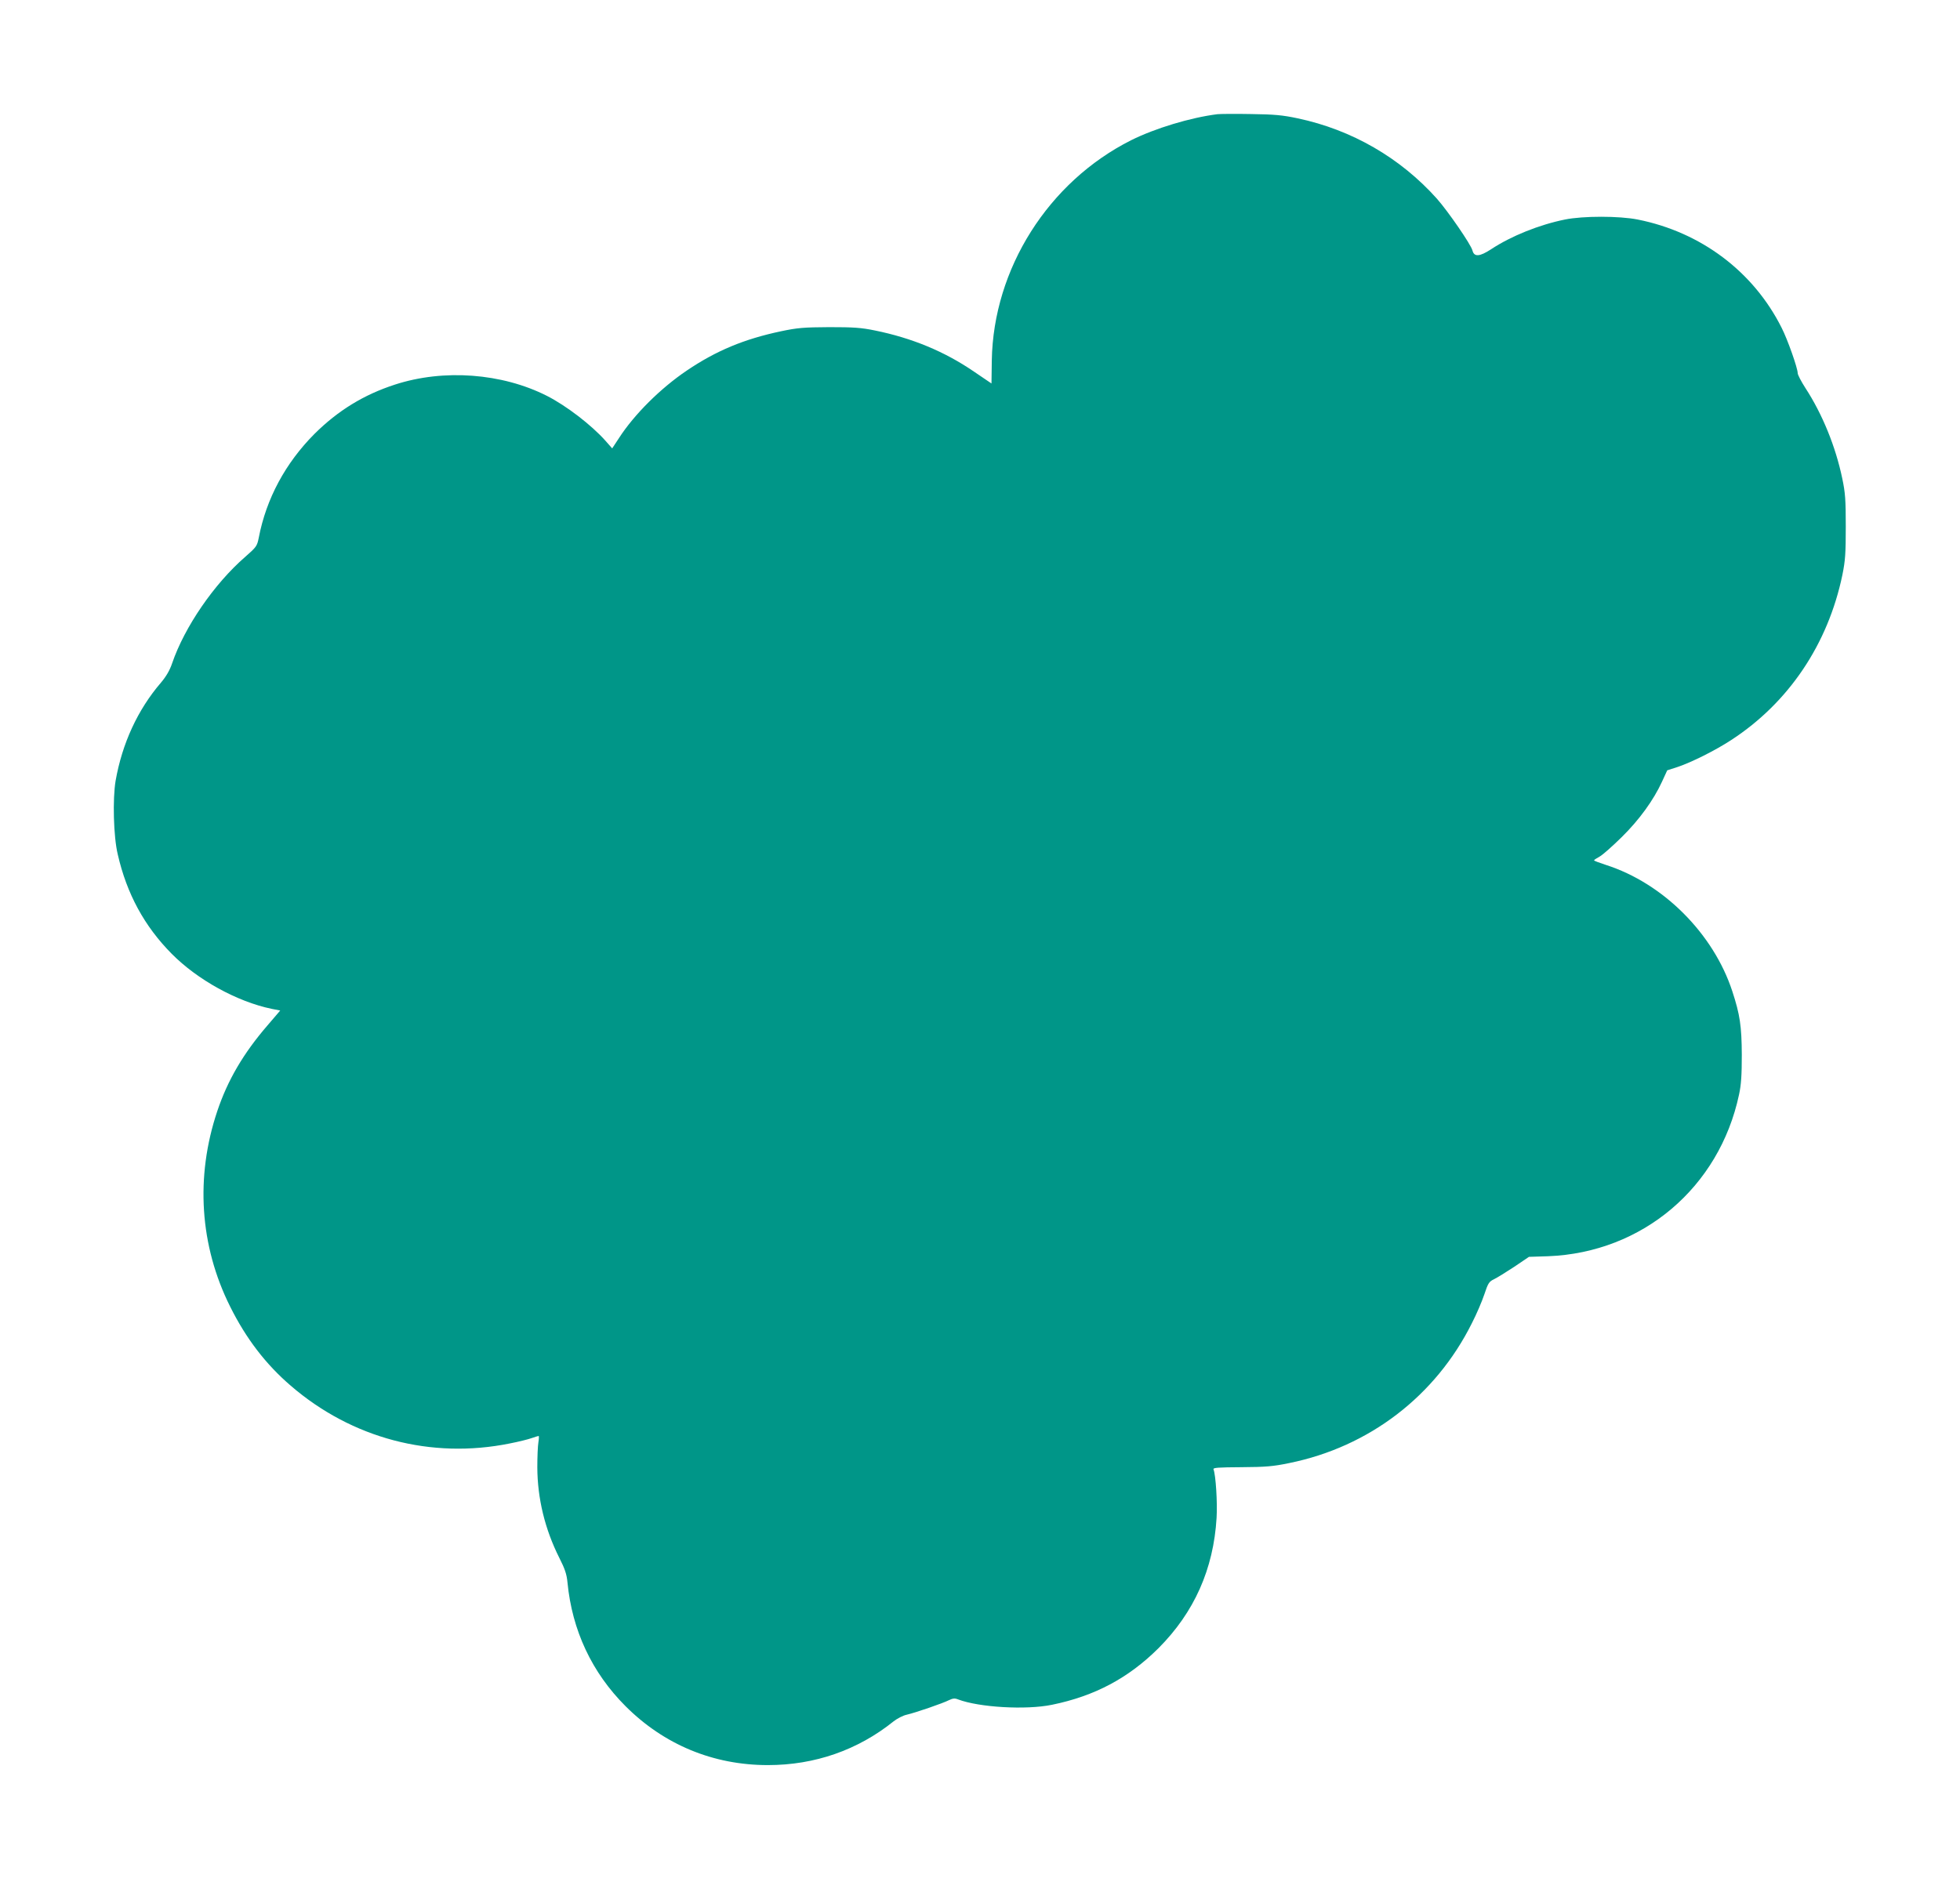
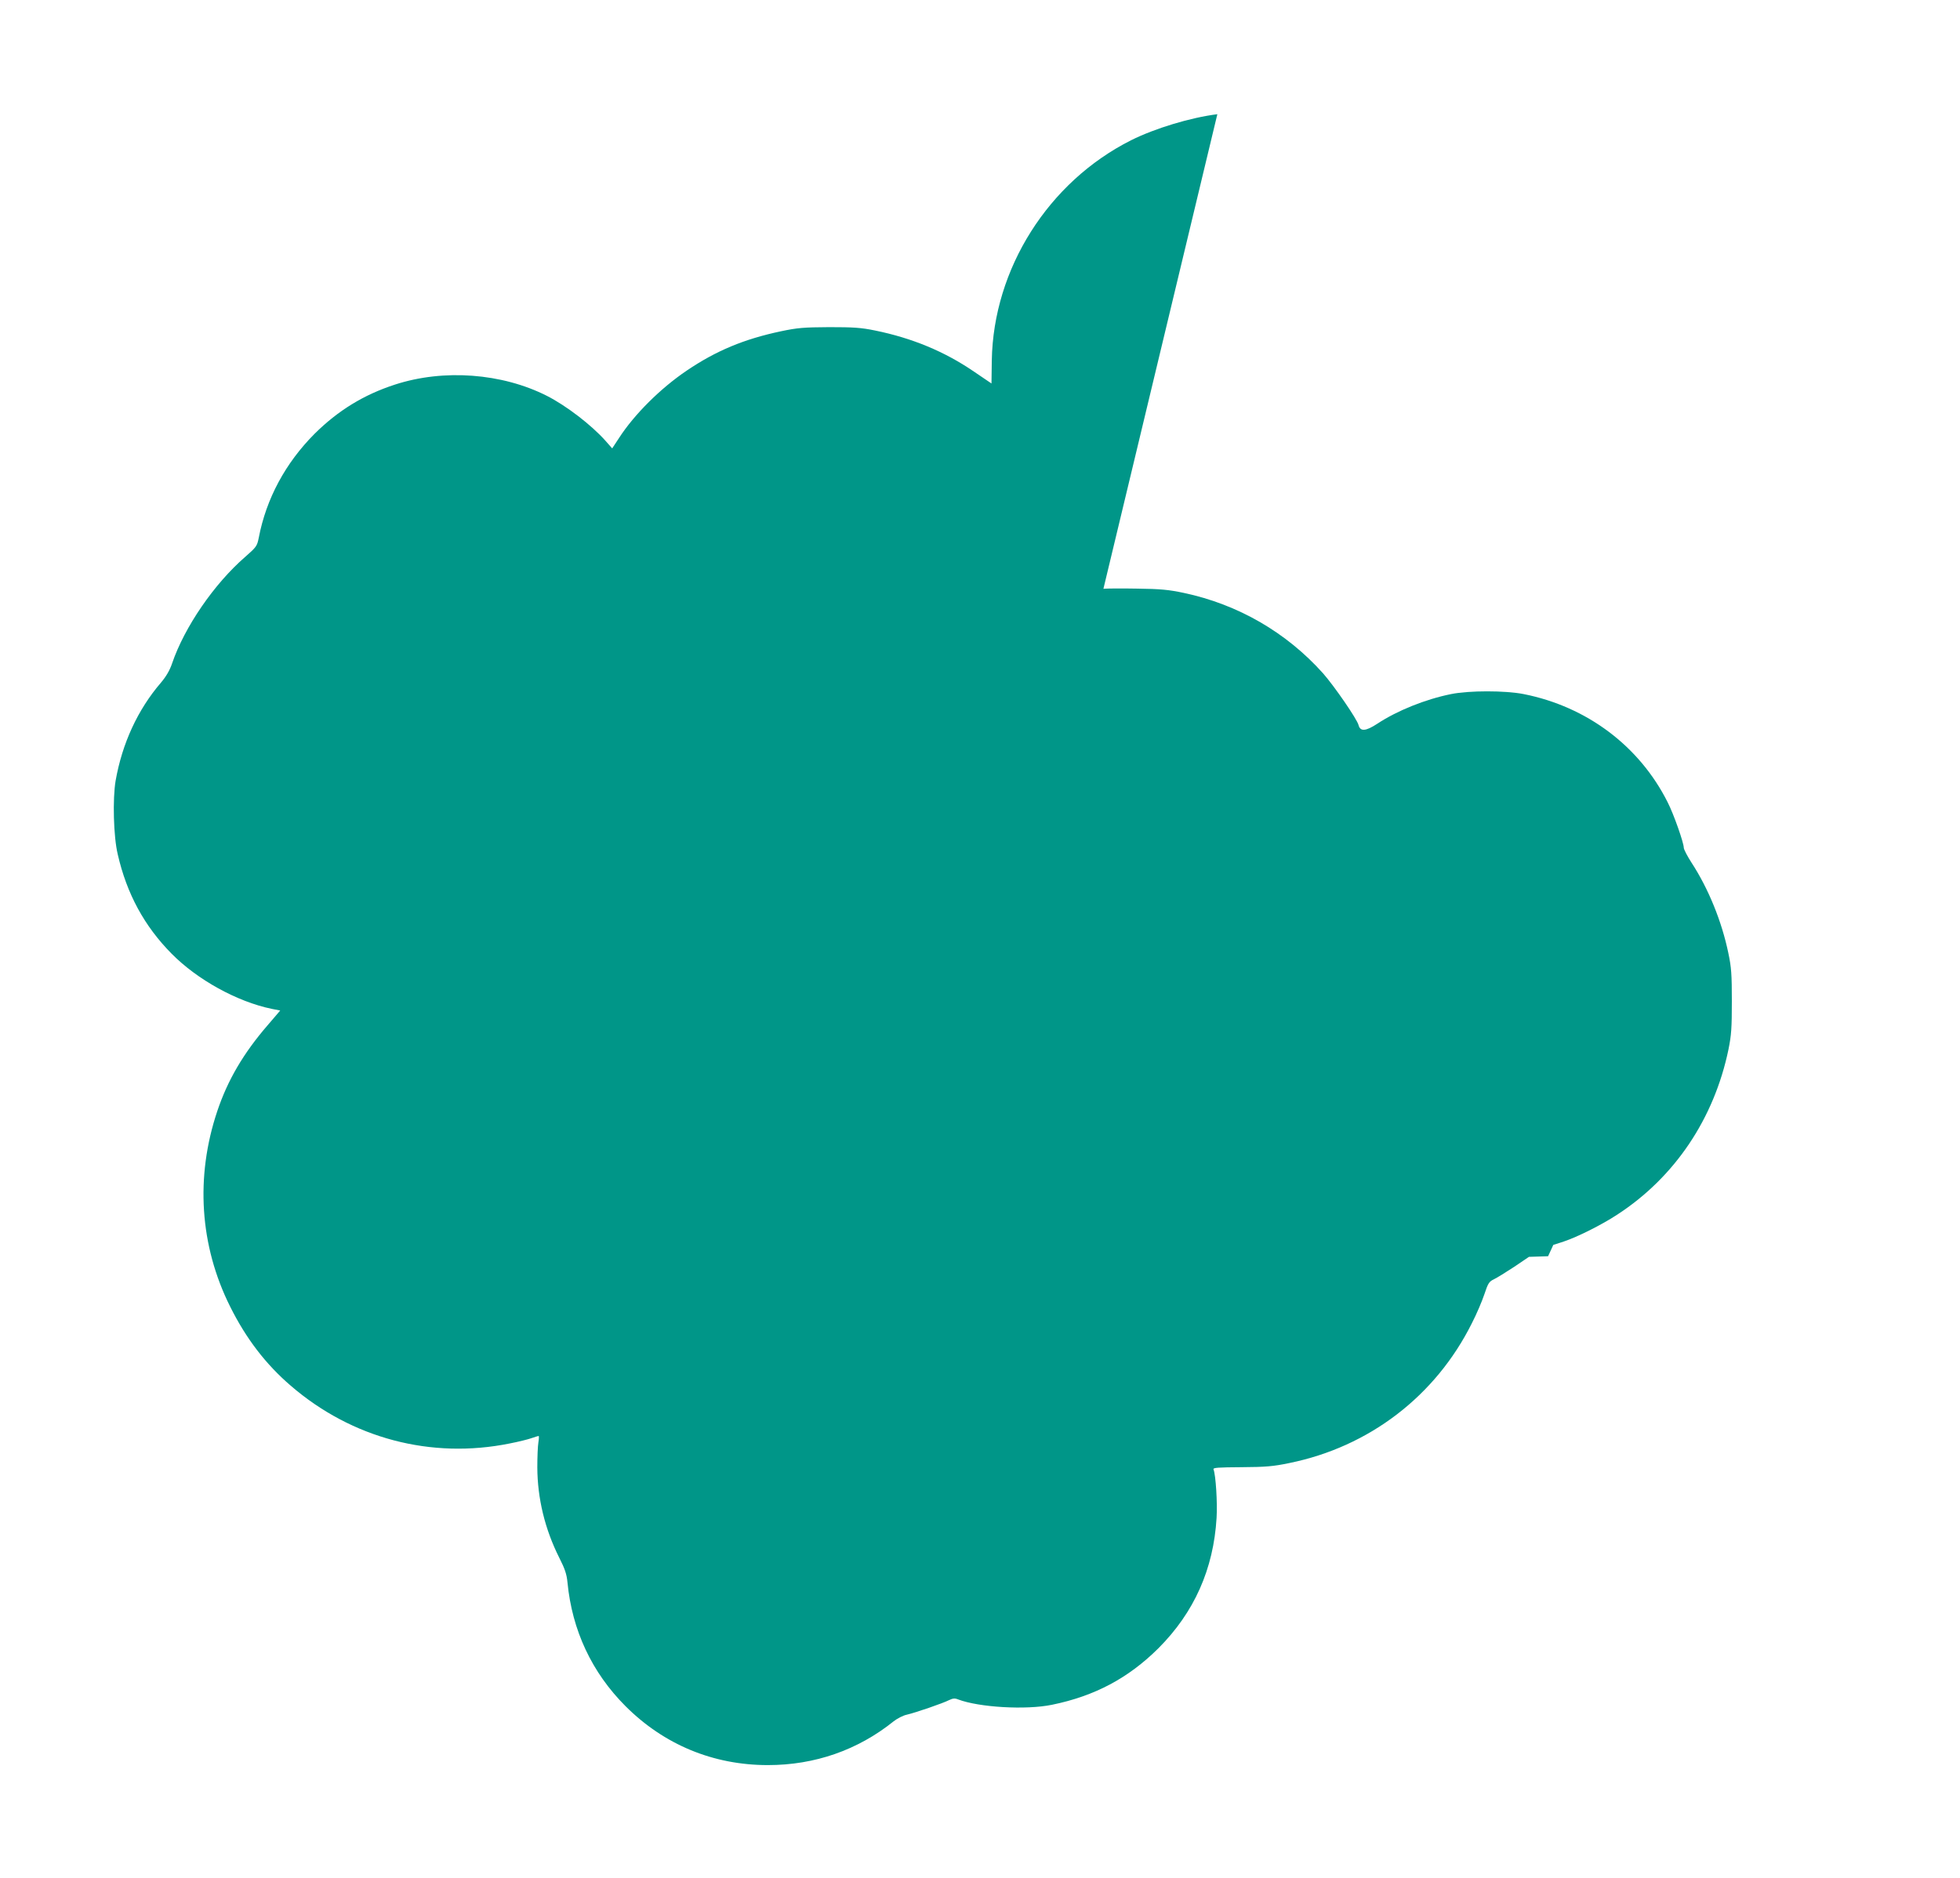
<svg xmlns="http://www.w3.org/2000/svg" version="1.0" width="1280pt" height="1227pt" viewBox="0 0 1280 1227" preserveAspectRatio="xMidYMid meet">
  <g transform="translate(0,1227) scale(0.1,-0.1)" fill="#009688" stroke="none">
-     <path d="M7950 11524 c-175 -22 -407 -92 -563 -170 -541 -272 -900 -840 -910 -1439 l-2 -150 -115 78 c-193 132 -405 219 -645 268 -92 19 -142 22 -300 22 -166 -1 -206 -4 -315 -27 -241 -51 -423 -127 -614 -256 -172 -116 -344 -287 -444 -442 l-44 -67 -45 51 c-91 102 -255 228 -381 292 -294 149 -675 177 -992 74 -204 -66 -373 -170 -526 -322 -190 -191 -315 -423 -364 -678 -11 -55 -15 -61 -88 -125 -204 -177 -397 -459 -478 -696 -15 -45 -39 -86 -72 -125 -153 -178 -254 -398 -297 -642 -20 -118 -14 -365 14 -481 59 -258 174 -469 352 -649 168 -170 427 -313 653 -360 l56 -11 -83 -97 c-157 -182 -260 -357 -328 -560 -144 -429 -115 -879 84 -1277 104 -209 233 -377 396 -517 399 -344 917 -481 1430 -377 57 11 121 27 143 35 22 8 43 14 46 14 2 0 2 -19 -2 -42 -4 -23 -7 -96 -7 -163 1 -203 49 -403 144 -592 36 -71 48 -106 53 -160 30 -312 159 -588 379 -808 252 -252 573 -385 930 -385 306 0 587 98 821 286 23 18 61 38 85 43 60 14 237 75 276 95 25 12 38 14 60 5 137 -52 443 -70 613 -35 279 57 499 174 696 370 233 234 359 516 379 851 6 98 -5 278 -20 317 -4 11 29 13 182 14 158 1 208 5 313 27 522 106 955 438 1192 913 31 60 67 145 82 190 24 72 30 82 63 98 19 9 79 46 132 81 l96 65 125 4 c616 24 1118 449 1247 1056 14 64 18 128 18 260 -1 188 -12 262 -62 415 -123 376 -451 705 -825 825 -43 14 -78 27 -78 30 0 3 17 14 37 25 20 11 84 68 143 126 116 114 209 243 264 363 l34 74 68 22 c90 30 248 109 350 176 375 244 632 626 726 1079 19 94 22 141 22 315 0 175 -3 221 -23 315 -43 207 -130 421 -241 591 -27 42 -50 86 -50 97 0 32 -66 220 -105 296 -184 367 -527 625 -940 707 -121 24 -357 24 -475 0 -168 -34 -352 -108 -482 -194 -75 -49 -111 -52 -122 -8 -10 39 -158 254 -232 338 -239 267 -555 450 -909 525 -99 21 -152 26 -305 28 -102 2 -201 1 -220 -1z" />
+     <path d="M7950 11524 c-175 -22 -407 -92 -563 -170 -541 -272 -900 -840 -910 -1439 l-2 -150 -115 78 c-193 132 -405 219 -645 268 -92 19 -142 22 -300 22 -166 -1 -206 -4 -315 -27 -241 -51 -423 -127 -614 -256 -172 -116 -344 -287 -444 -442 l-44 -67 -45 51 c-91 102 -255 228 -381 292 -294 149 -675 177 -992 74 -204 -66 -373 -170 -526 -322 -190 -191 -315 -423 -364 -678 -11 -55 -15 -61 -88 -125 -204 -177 -397 -459 -478 -696 -15 -45 -39 -86 -72 -125 -153 -178 -254 -398 -297 -642 -20 -118 -14 -365 14 -481 59 -258 174 -469 352 -649 168 -170 427 -313 653 -360 l56 -11 -83 -97 c-157 -182 -260 -357 -328 -560 -144 -429 -115 -879 84 -1277 104 -209 233 -377 396 -517 399 -344 917 -481 1430 -377 57 11 121 27 143 35 22 8 43 14 46 14 2 0 2 -19 -2 -42 -4 -23 -7 -96 -7 -163 1 -203 49 -403 144 -592 36 -71 48 -106 53 -160 30 -312 159 -588 379 -808 252 -252 573 -385 930 -385 306 0 587 98 821 286 23 18 61 38 85 43 60 14 237 75 276 95 25 12 38 14 60 5 137 -52 443 -70 613 -35 279 57 499 174 696 370 233 234 359 516 379 851 6 98 -5 278 -20 317 -4 11 29 13 182 14 158 1 208 5 313 27 522 106 955 438 1192 913 31 60 67 145 82 190 24 72 30 82 63 98 19 9 79 46 132 81 l96 65 125 4 l34 74 68 22 c90 30 248 109 350 176 375 244 632 626 726 1079 19 94 22 141 22 315 0 175 -3 221 -23 315 -43 207 -130 421 -241 591 -27 42 -50 86 -50 97 0 32 -66 220 -105 296 -184 367 -527 625 -940 707 -121 24 -357 24 -475 0 -168 -34 -352 -108 -482 -194 -75 -49 -111 -52 -122 -8 -10 39 -158 254 -232 338 -239 267 -555 450 -909 525 -99 21 -152 26 -305 28 -102 2 -201 1 -220 -1z" />
  </g>
</svg>